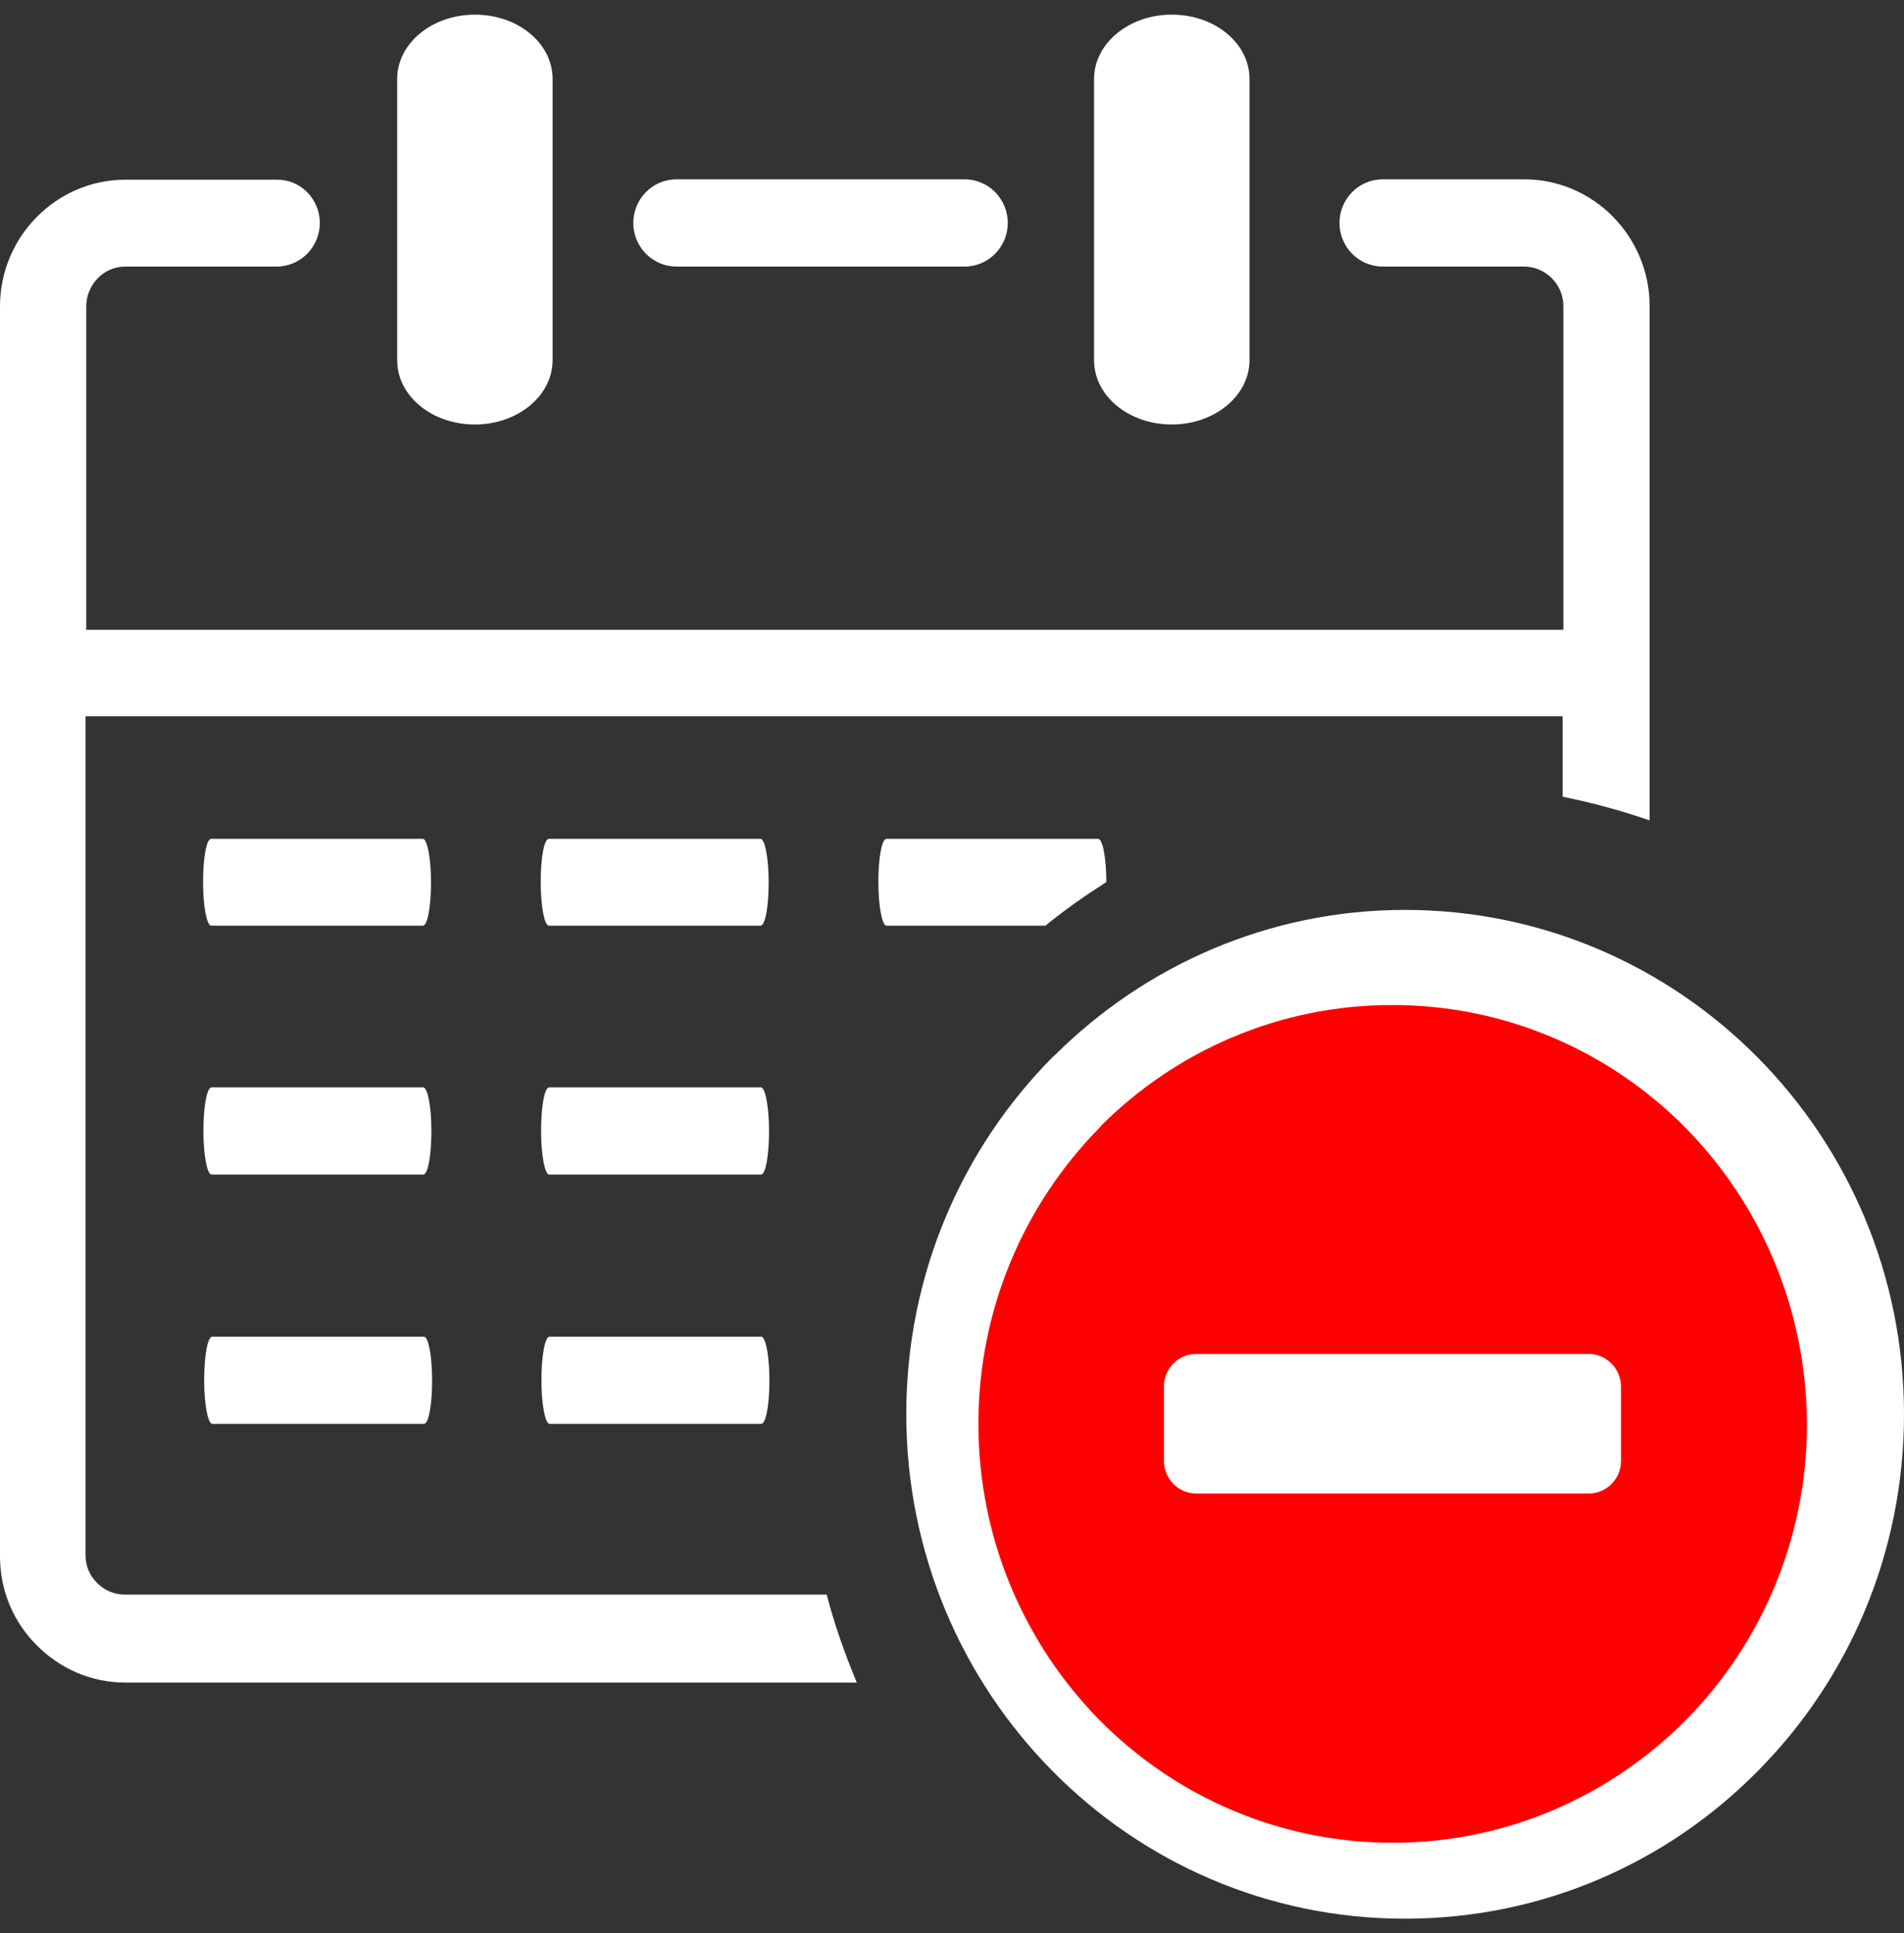
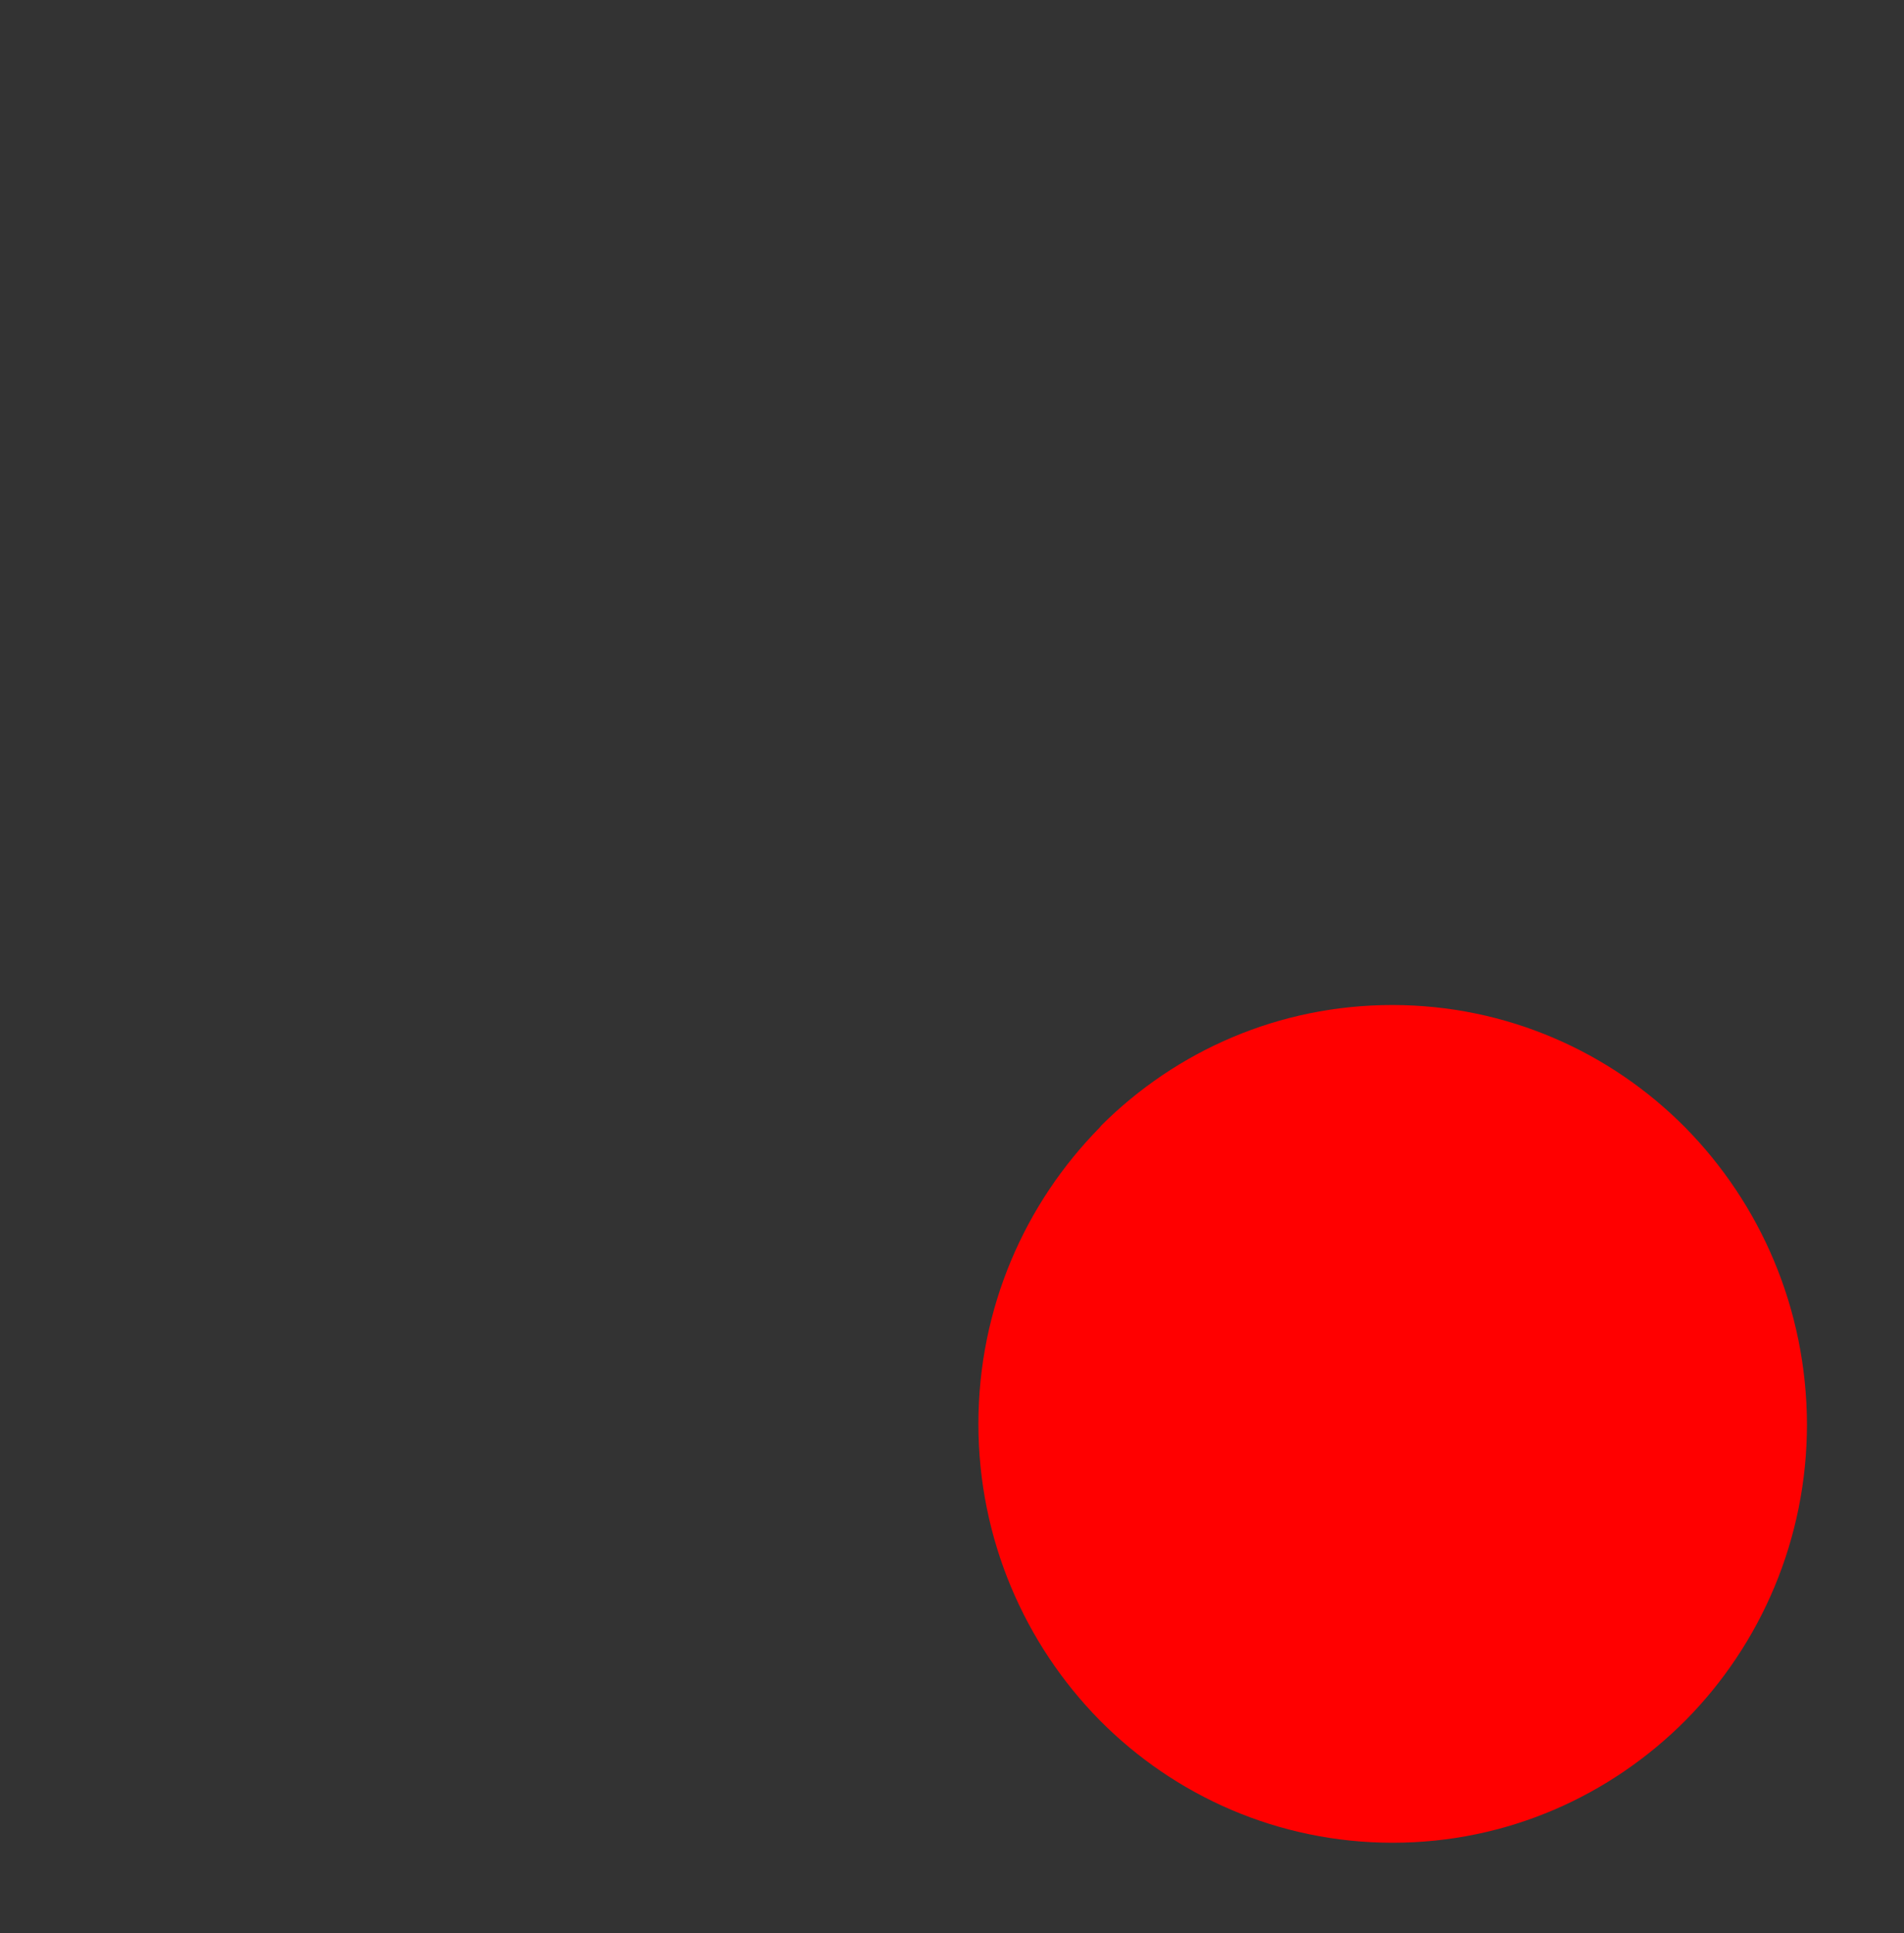
<svg xmlns="http://www.w3.org/2000/svg" width="65" height="66" viewBox="0 0 65 66" fill="none">
  <rect x="0" y="0" width="65" height="66" fill="#333333" stroke="none" />
-   <path d="M37.35 2.695C37.35 1.488 38.53 0.5 40.003 0.5C41.476 0.5 42.656 1.476 42.656 2.695V12.296C42.656 13.503 41.476 14.491 40.003 14.491C38.53 14.491 37.35 13.515 37.35 12.296V2.695ZM47.963 31.062C52.66 31.062 56.926 32.987 60.011 36.106C63.096 39.225 65 43.525 65 48.287C65 53.036 63.096 57.349 60.011 60.456C56.938 63.575 52.673 65.5 47.963 65.5C43.266 65.5 39 63.575 35.928 60.456C32.843 57.337 30.939 53.024 30.939 48.275C30.939 43.512 32.843 39.212 35.928 36.093L36.017 36.016C39.089 32.962 43.316 31.062 47.963 31.062ZM7.211 31.601C7.059 31.601 6.932 30.933 6.932 30.112C6.932 29.291 7.046 28.636 7.211 28.636H14.435C14.587 28.636 14.714 29.303 14.714 30.112C14.714 30.933 14.6 31.601 14.435 31.601H7.211ZM18.738 31.601C18.586 31.601 18.459 30.933 18.459 30.112C18.459 29.291 18.573 28.636 18.738 28.636H25.962C26.114 28.636 26.241 29.303 26.241 30.112C26.241 30.933 26.127 31.601 25.962 31.601H18.738ZM30.266 31.601C30.113 31.601 29.986 30.933 29.986 30.112C29.986 29.291 30.101 28.636 30.266 28.636H37.489C37.642 28.636 37.769 29.291 37.769 30.112C37.045 30.574 36.347 31.062 35.687 31.601H30.266ZM7.224 40.098C7.071 40.098 6.944 39.431 6.944 38.609C6.944 37.788 7.059 37.12 7.224 37.12H14.447C14.6 37.12 14.727 37.788 14.727 38.609C14.727 39.431 14.612 40.098 14.447 40.098H7.224ZM18.751 40.098C18.599 40.098 18.472 39.431 18.472 38.609C18.472 37.788 18.586 37.12 18.751 37.12H25.975C26.127 37.12 26.254 37.788 26.254 38.609C26.254 39.431 26.14 40.098 25.975 40.098H18.751ZM7.249 48.608C7.097 48.608 6.97 47.941 6.97 47.119C6.97 46.298 7.084 45.63 7.249 45.63H14.473C14.625 45.63 14.752 46.298 14.752 47.119C14.752 47.941 14.638 48.608 14.473 48.608H7.249ZM18.764 48.608C18.611 48.608 18.484 47.941 18.484 47.119C18.484 46.298 18.599 45.63 18.764 45.63H25.987C26.14 45.63 26.267 46.298 26.267 47.119C26.267 47.941 26.152 48.608 25.987 48.608H18.764ZM13.559 2.695C13.559 1.488 14.739 0.5 16.212 0.5C17.685 0.5 18.865 1.476 18.865 2.695V12.296C18.865 13.503 17.685 14.491 16.212 14.491C14.739 14.491 13.559 13.515 13.559 12.296V2.695V2.695ZM2.92 21.499H53.371V10.448C53.371 10.075 53.219 9.742 52.977 9.498C52.736 9.254 52.394 9.1 52.038 9.1H47.201C46.389 9.1 45.728 8.432 45.728 7.611C45.728 6.79 46.389 6.122 47.201 6.122H52.038C53.219 6.122 54.285 6.61 55.06 7.393C55.834 8.176 56.316 9.254 56.316 10.448V28.007C55.352 27.673 54.361 27.404 53.346 27.198V24.451H53.371H2.92V53.088C2.92 53.473 3.072 53.794 3.313 54.038C3.555 54.282 3.897 54.436 4.253 54.436H28.222C28.488 55.462 28.844 56.464 29.25 57.439H4.278C3.098 57.439 2.031 56.951 1.257 56.168C0.482 55.398 0 54.333 0 53.126V10.46C0 9.267 0.482 8.189 1.257 7.406C2.031 6.623 3.098 6.135 4.278 6.135H9.445C10.258 6.122 10.918 6.79 10.918 7.611C10.918 8.432 10.258 9.1 9.445 9.1H4.278C3.897 9.1 3.58 9.254 3.339 9.498C3.098 9.742 2.945 10.088 2.945 10.448V21.512L2.92 21.499ZM23.093 9.1C22.28 9.1 21.62 8.432 21.62 7.611C21.62 6.79 22.28 6.122 23.093 6.122H32.932C33.744 6.122 34.404 6.79 34.404 7.611C34.404 8.432 33.744 9.1 32.932 9.1H23.093Z" fill="white" />
  <path d="M57.535 38.493C54.983 35.913 51.441 34.309 47.531 34.309C43.659 34.309 40.155 35.875 37.603 38.416L37.54 38.493C34.988 41.086 33.401 44.655 33.401 48.608C33.401 52.549 34.988 56.13 37.54 58.723C40.092 61.303 43.634 62.907 47.544 62.907C51.454 62.907 54.983 61.303 57.548 58.723C60.1 56.143 61.687 52.562 61.687 48.621C61.674 44.655 60.087 41.086 57.535 38.493Z" fill="#FF0000" />
-   <path d="M55.339 47.325V49.879C55.339 50.482 54.844 50.983 54.247 50.983H40.828C40.231 50.983 39.736 50.482 39.736 49.879V47.325C39.736 46.721 40.231 46.221 40.828 46.221H54.247C54.844 46.221 55.339 46.734 55.339 47.325Z" fill="white" />
</svg>